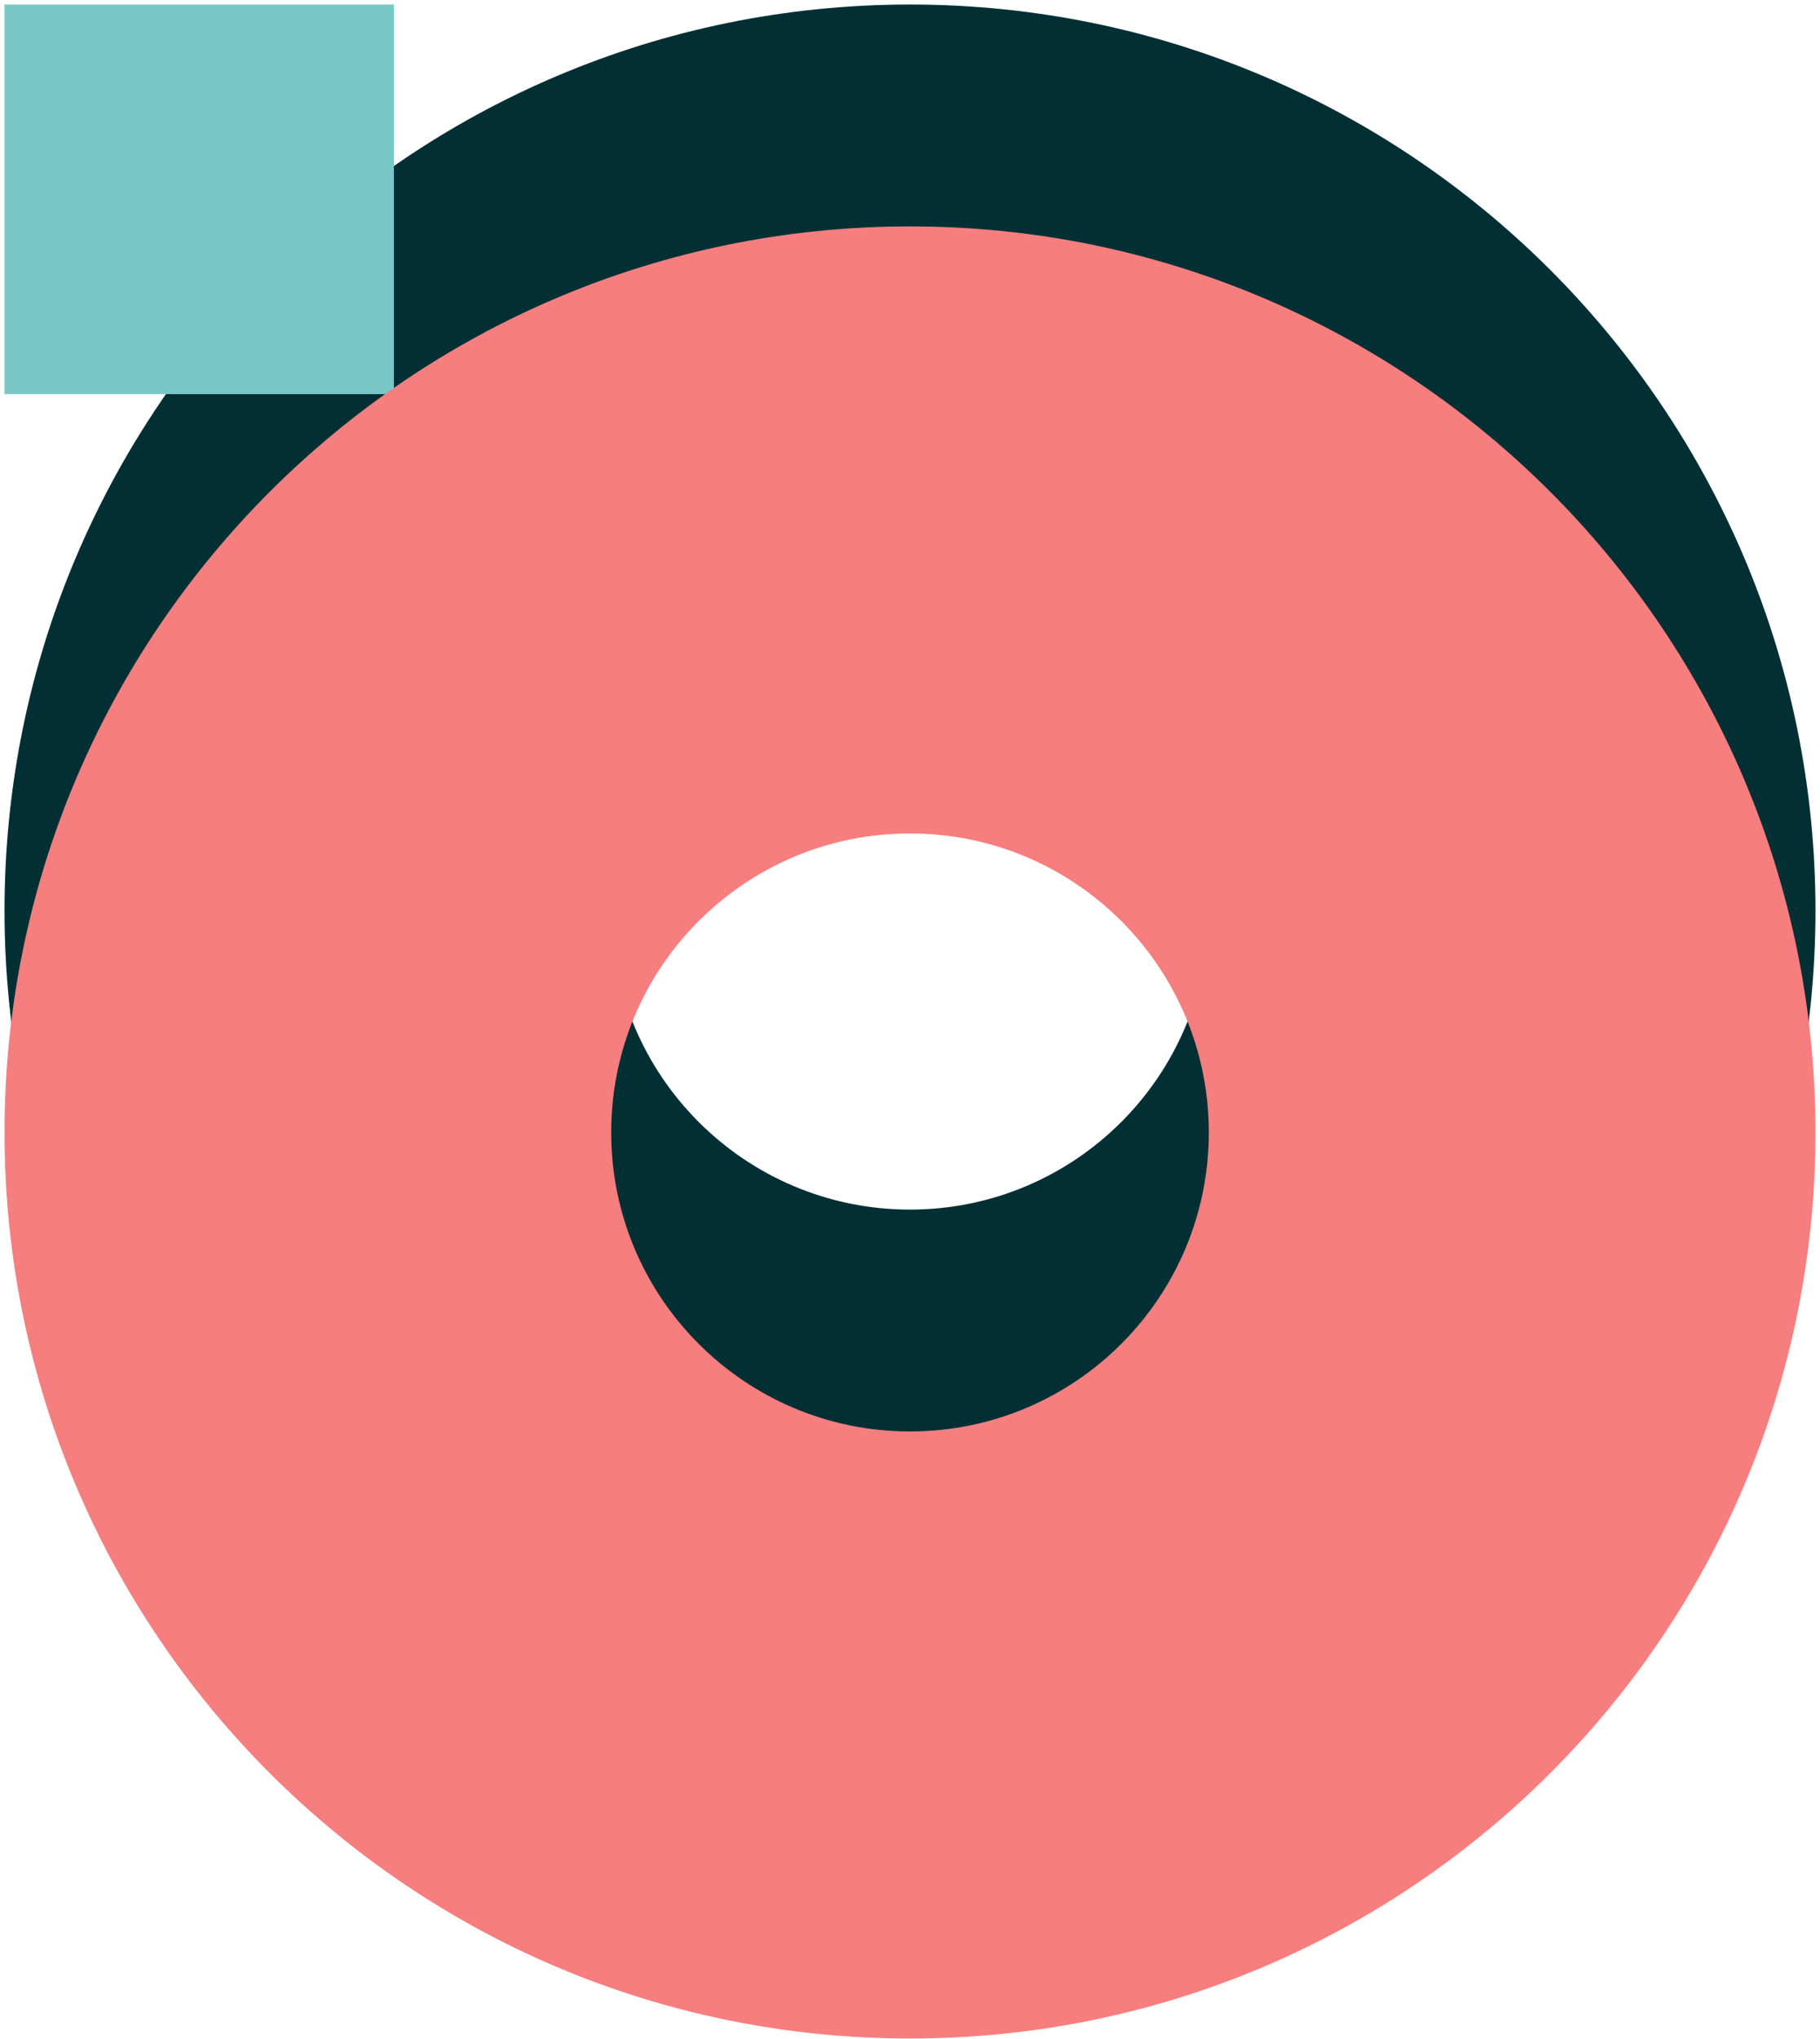
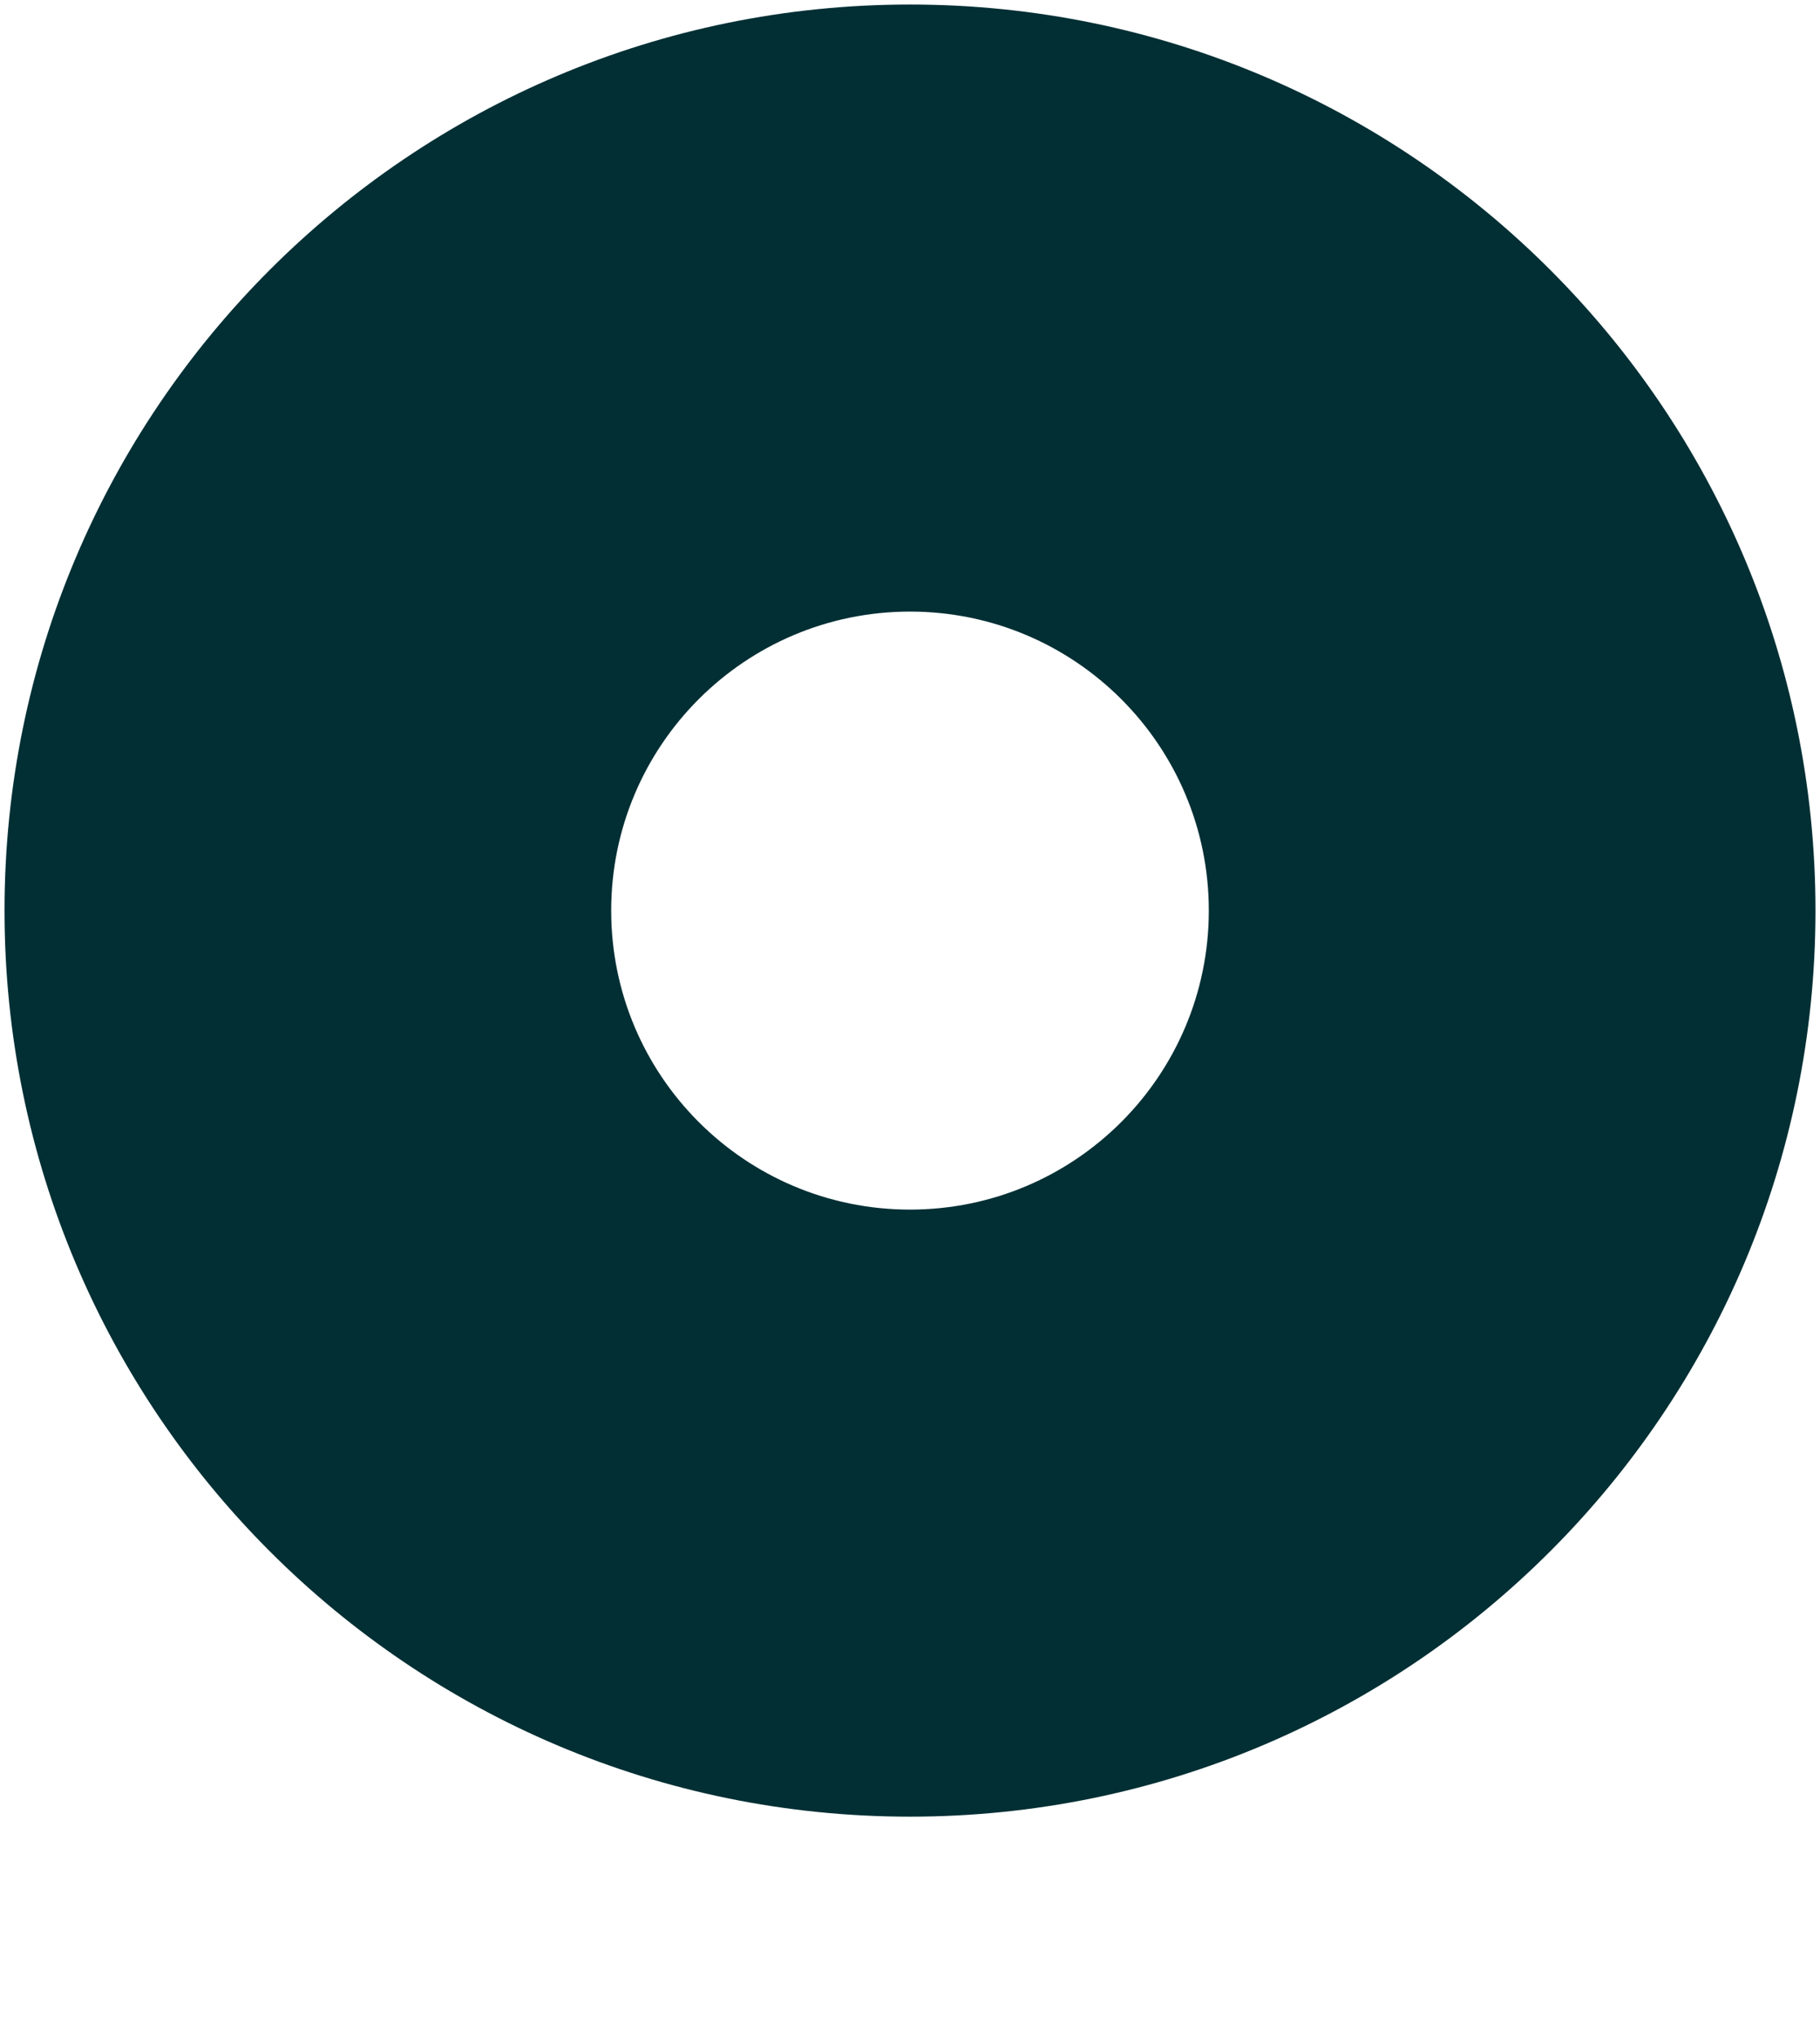
<svg xmlns="http://www.w3.org/2000/svg" width="201" height="225">
  <g fill="none" fill-rule="evenodd">
    <path fill="#012F34" d="M.5 100.5C.5 45.272 45.272.5 100.5.5s100 44.772 100 100-44.772 100-100 100-100-44.772-100-100zm67 0c0 18.225 14.775 33 33 33s33-14.775 33-33-14.775-33-33-33-33 14.775-33 33z" />
-     <path fill="#79C8C7" d="M43.5.5v43H.5V.5z" />
-     <path fill="#F67E7E" d="M.5 124.986c0-55.228 44.772-100 100-100s100 44.772 100 100c0 55.229-44.772 100-100 100s-100-44.771-100-100zm67 0c0 18.226 14.775 33 33 33s33-14.774 33-33c0-18.225-14.775-33-33-33s-33 14.775-33 33z" />
  </g>
</svg>